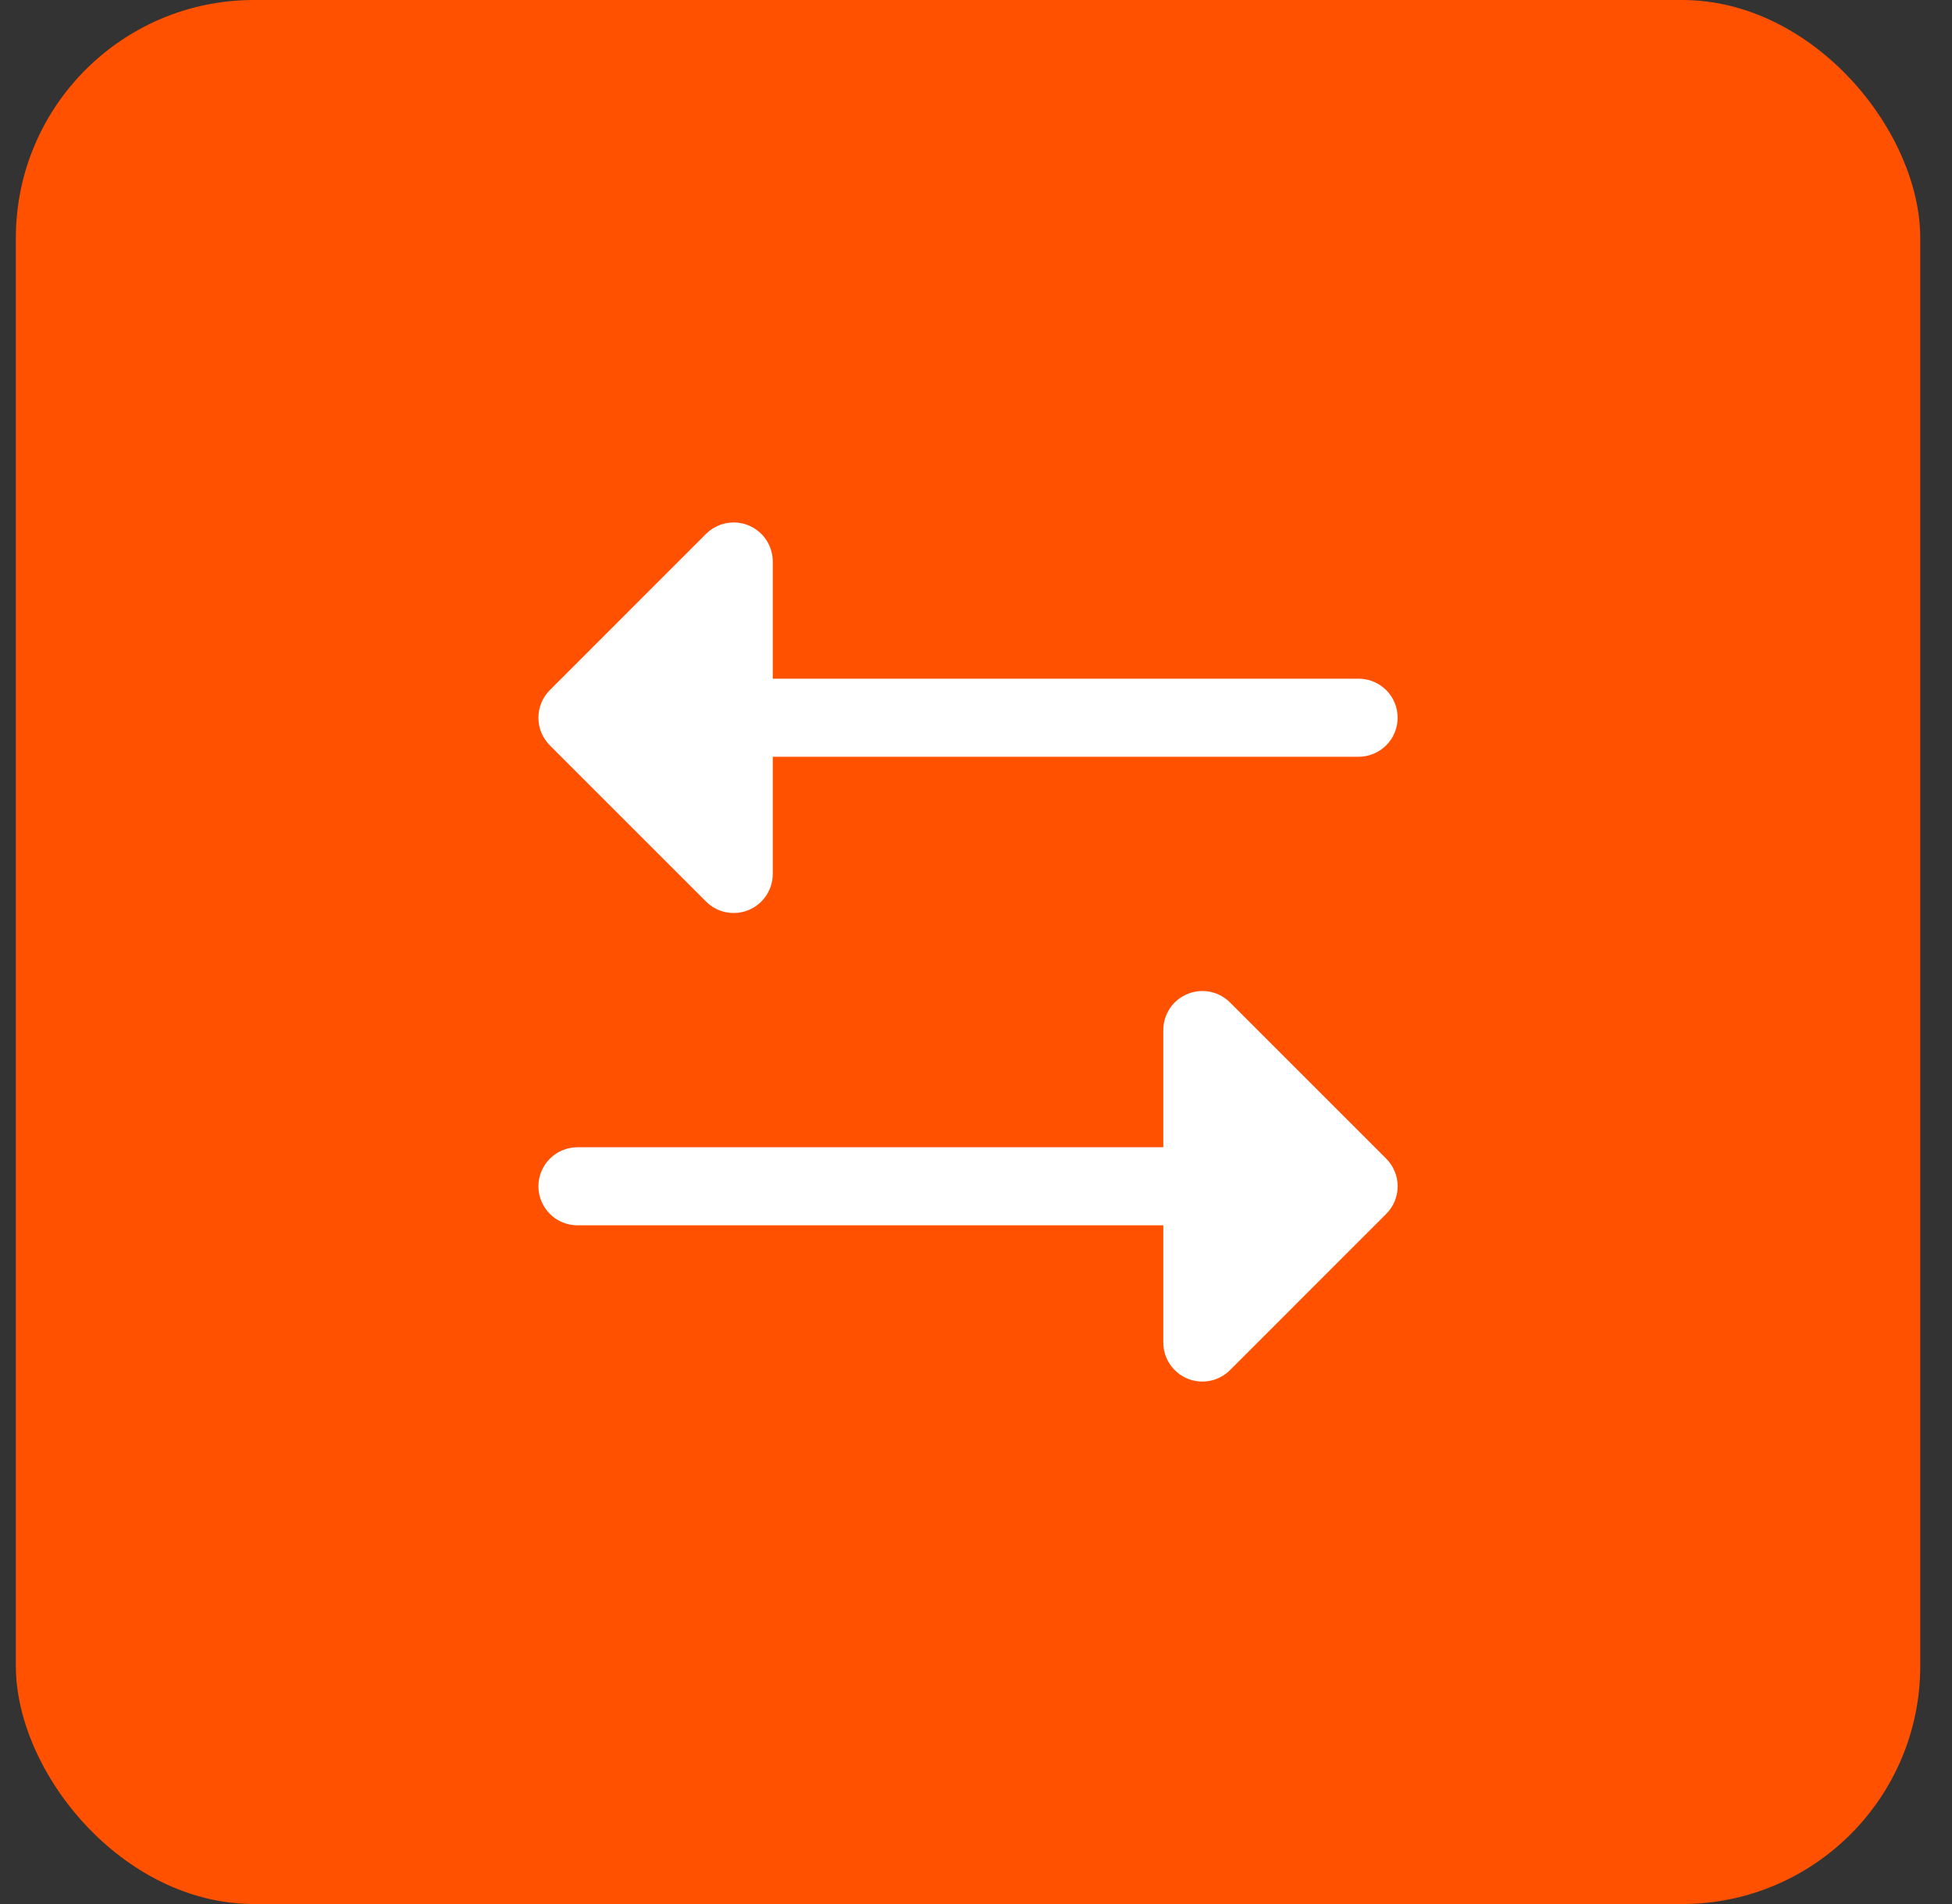
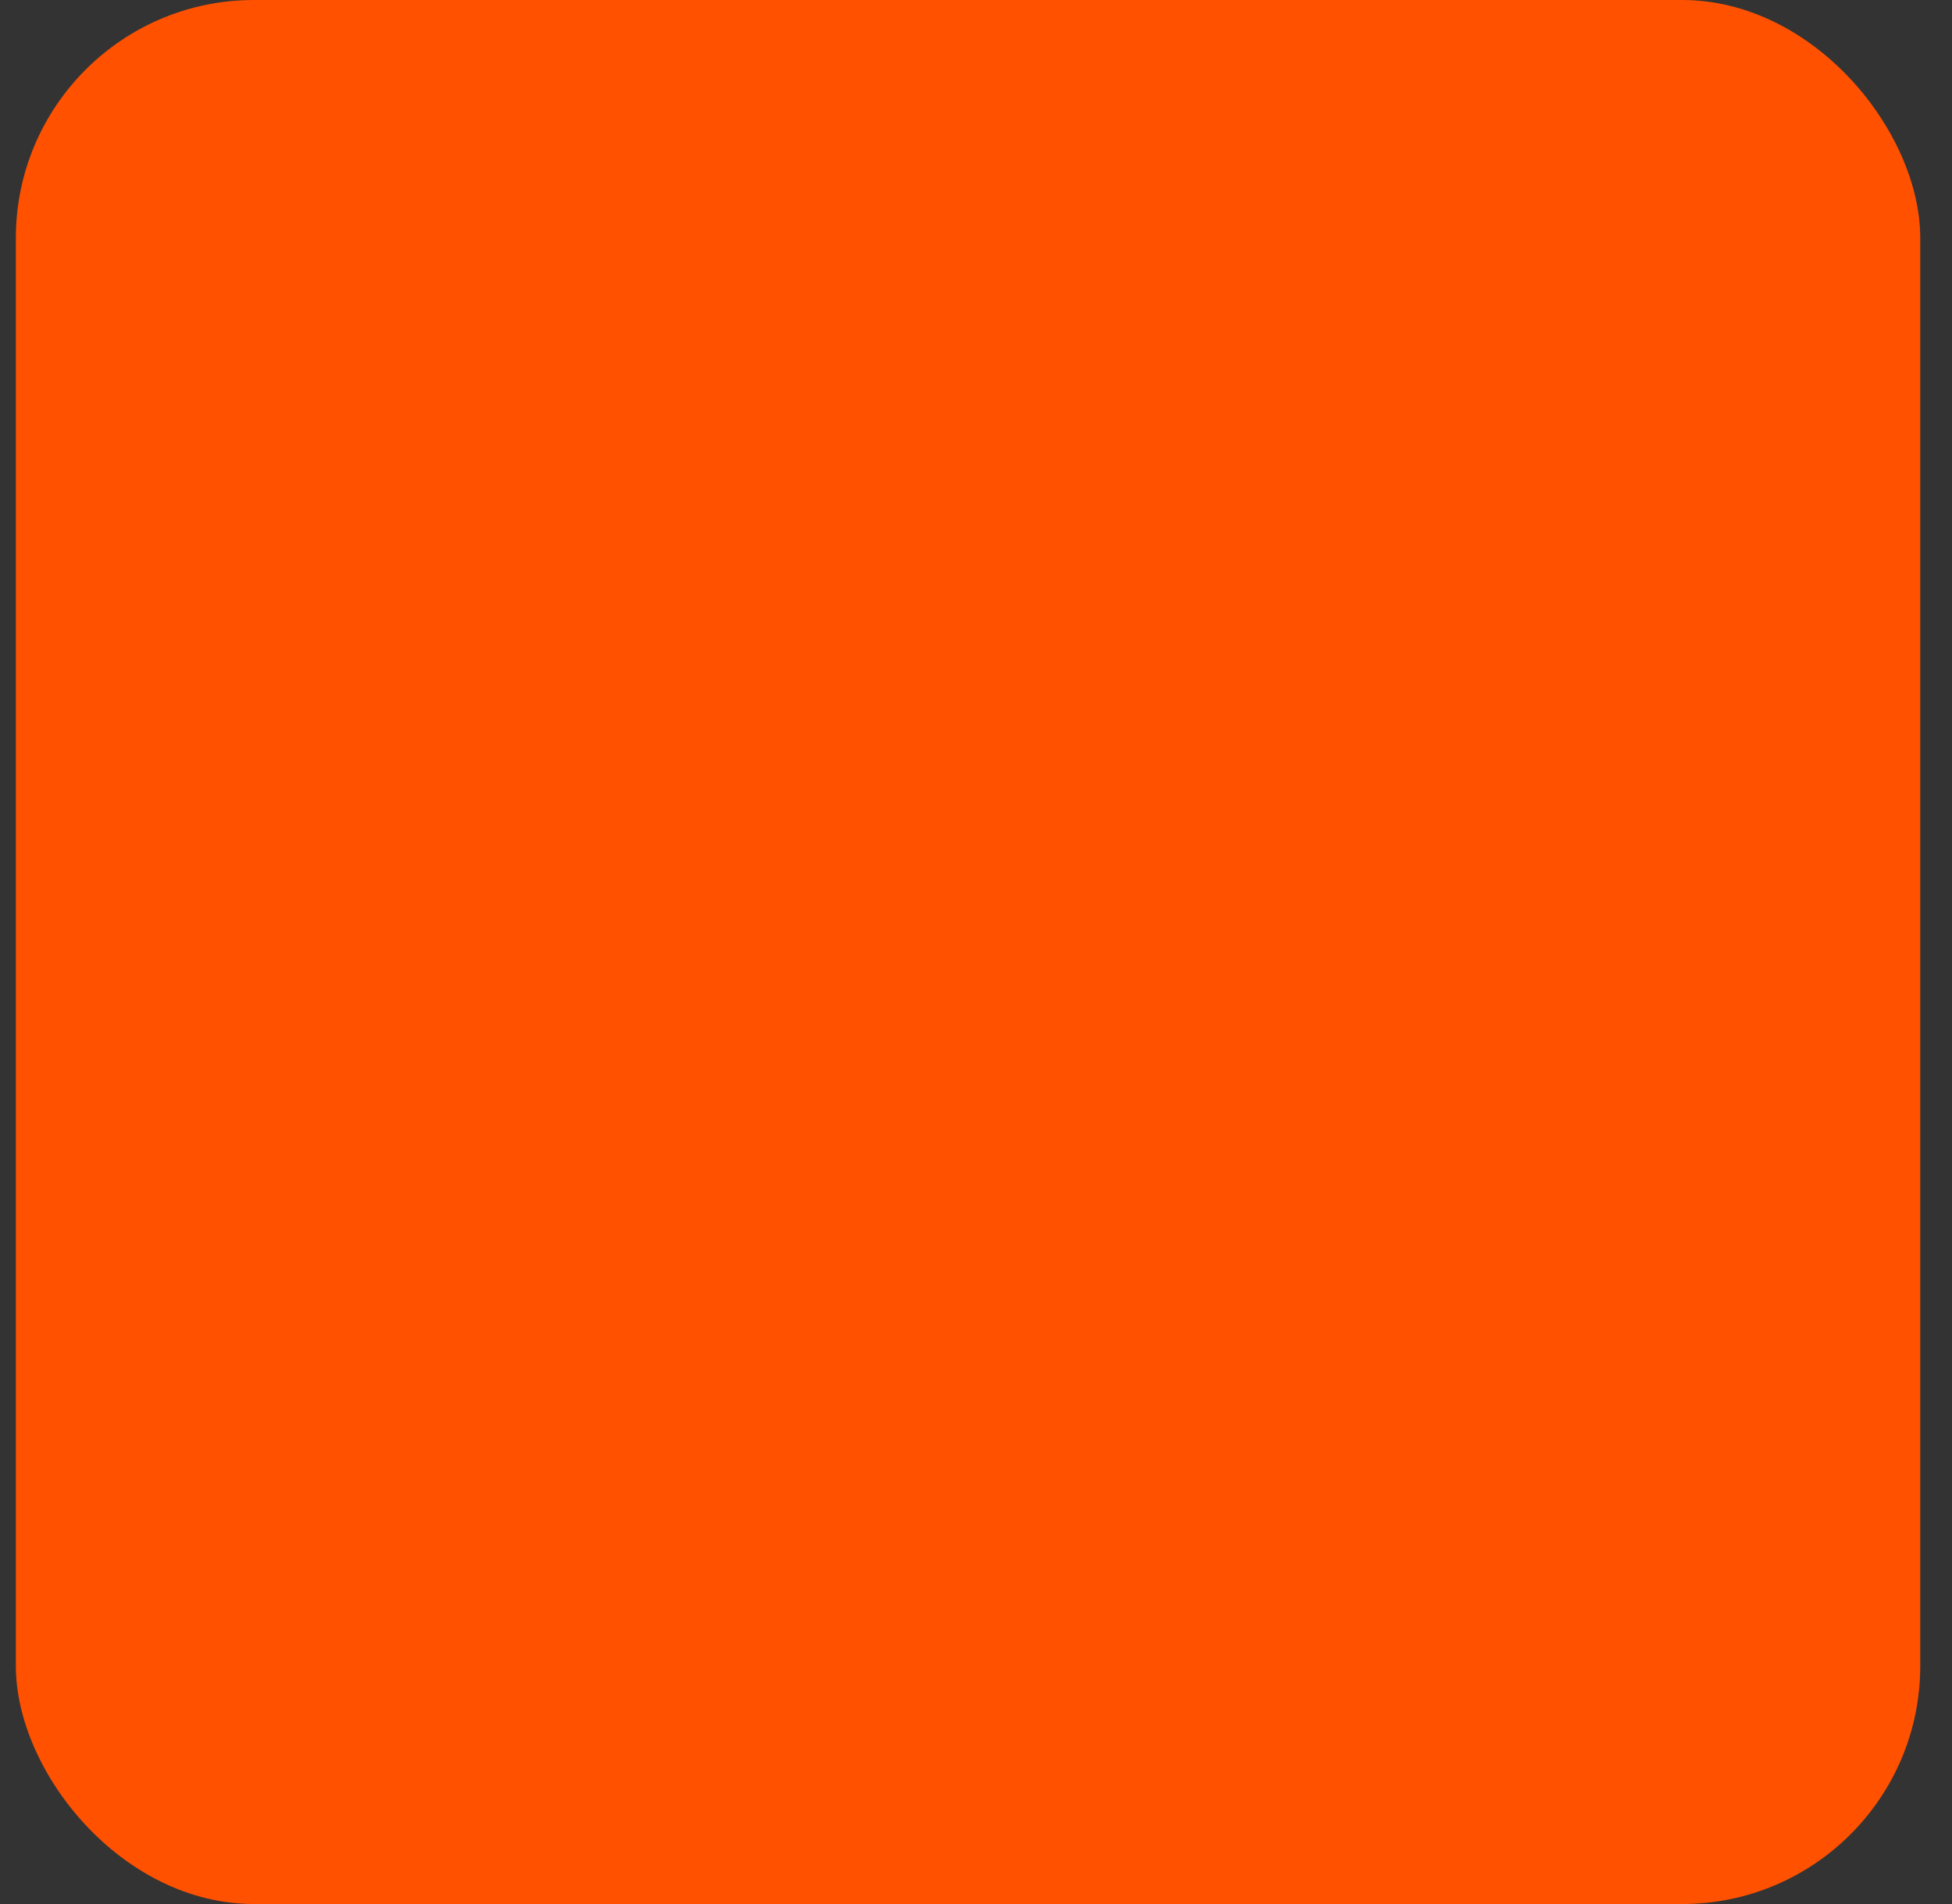
<svg xmlns="http://www.w3.org/2000/svg" width="41" height="40" viewBox="0 0 41 40" fill="none">
  <rect x="0" y="0" width="41" height="40" fill="#333333" stroke="none" />
  <rect x="0.333" width="40" height="40" rx="5" fill="#FF5100" />
-   <path d="M11.549 15.659C11.473 15.582 11.412 15.492 11.371 15.392C11.33 15.293 11.309 15.186 11.309 15.078C11.309 14.97 11.33 14.864 11.371 14.764C11.412 14.664 11.473 14.574 11.549 14.498L14.83 11.216C14.945 11.102 15.091 11.023 15.251 10.992C15.41 10.96 15.575 10.976 15.725 11.038C15.875 11.101 16.003 11.206 16.093 11.341C16.183 11.476 16.231 11.634 16.231 11.797V14.258H28.536C28.753 14.258 28.962 14.344 29.116 14.498C29.27 14.652 29.356 14.861 29.356 15.078C29.356 15.296 29.27 15.504 29.116 15.658C28.962 15.812 28.753 15.898 28.536 15.898H16.231V18.359C16.231 18.522 16.183 18.68 16.093 18.815C16.003 18.95 15.875 19.056 15.725 19.118C15.575 19.18 15.41 19.196 15.251 19.165C15.091 19.133 14.945 19.055 14.83 18.94L11.549 15.659ZM29.116 24.341L25.835 21.06C25.72 20.945 25.574 20.867 25.415 20.835C25.256 20.804 25.09 20.82 24.941 20.882C24.791 20.944 24.662 21.049 24.572 21.184C24.482 21.32 24.434 21.478 24.434 21.641V24.102H12.13C11.912 24.102 11.703 24.188 11.55 24.342C11.396 24.496 11.309 24.704 11.309 24.922C11.309 25.139 11.396 25.348 11.55 25.502C11.703 25.656 11.912 25.742 12.13 25.742H24.434V28.203C24.434 28.365 24.482 28.524 24.572 28.659C24.662 28.794 24.791 28.899 24.941 28.962C25.09 29.024 25.256 29.04 25.415 29.008C25.574 28.977 25.72 28.898 25.835 28.784L29.116 25.502C29.192 25.426 29.253 25.336 29.294 25.236C29.335 25.136 29.357 25.03 29.357 24.922C29.357 24.814 29.335 24.707 29.294 24.608C29.253 24.508 29.192 24.418 29.116 24.341Z" fill="white" />
</svg>